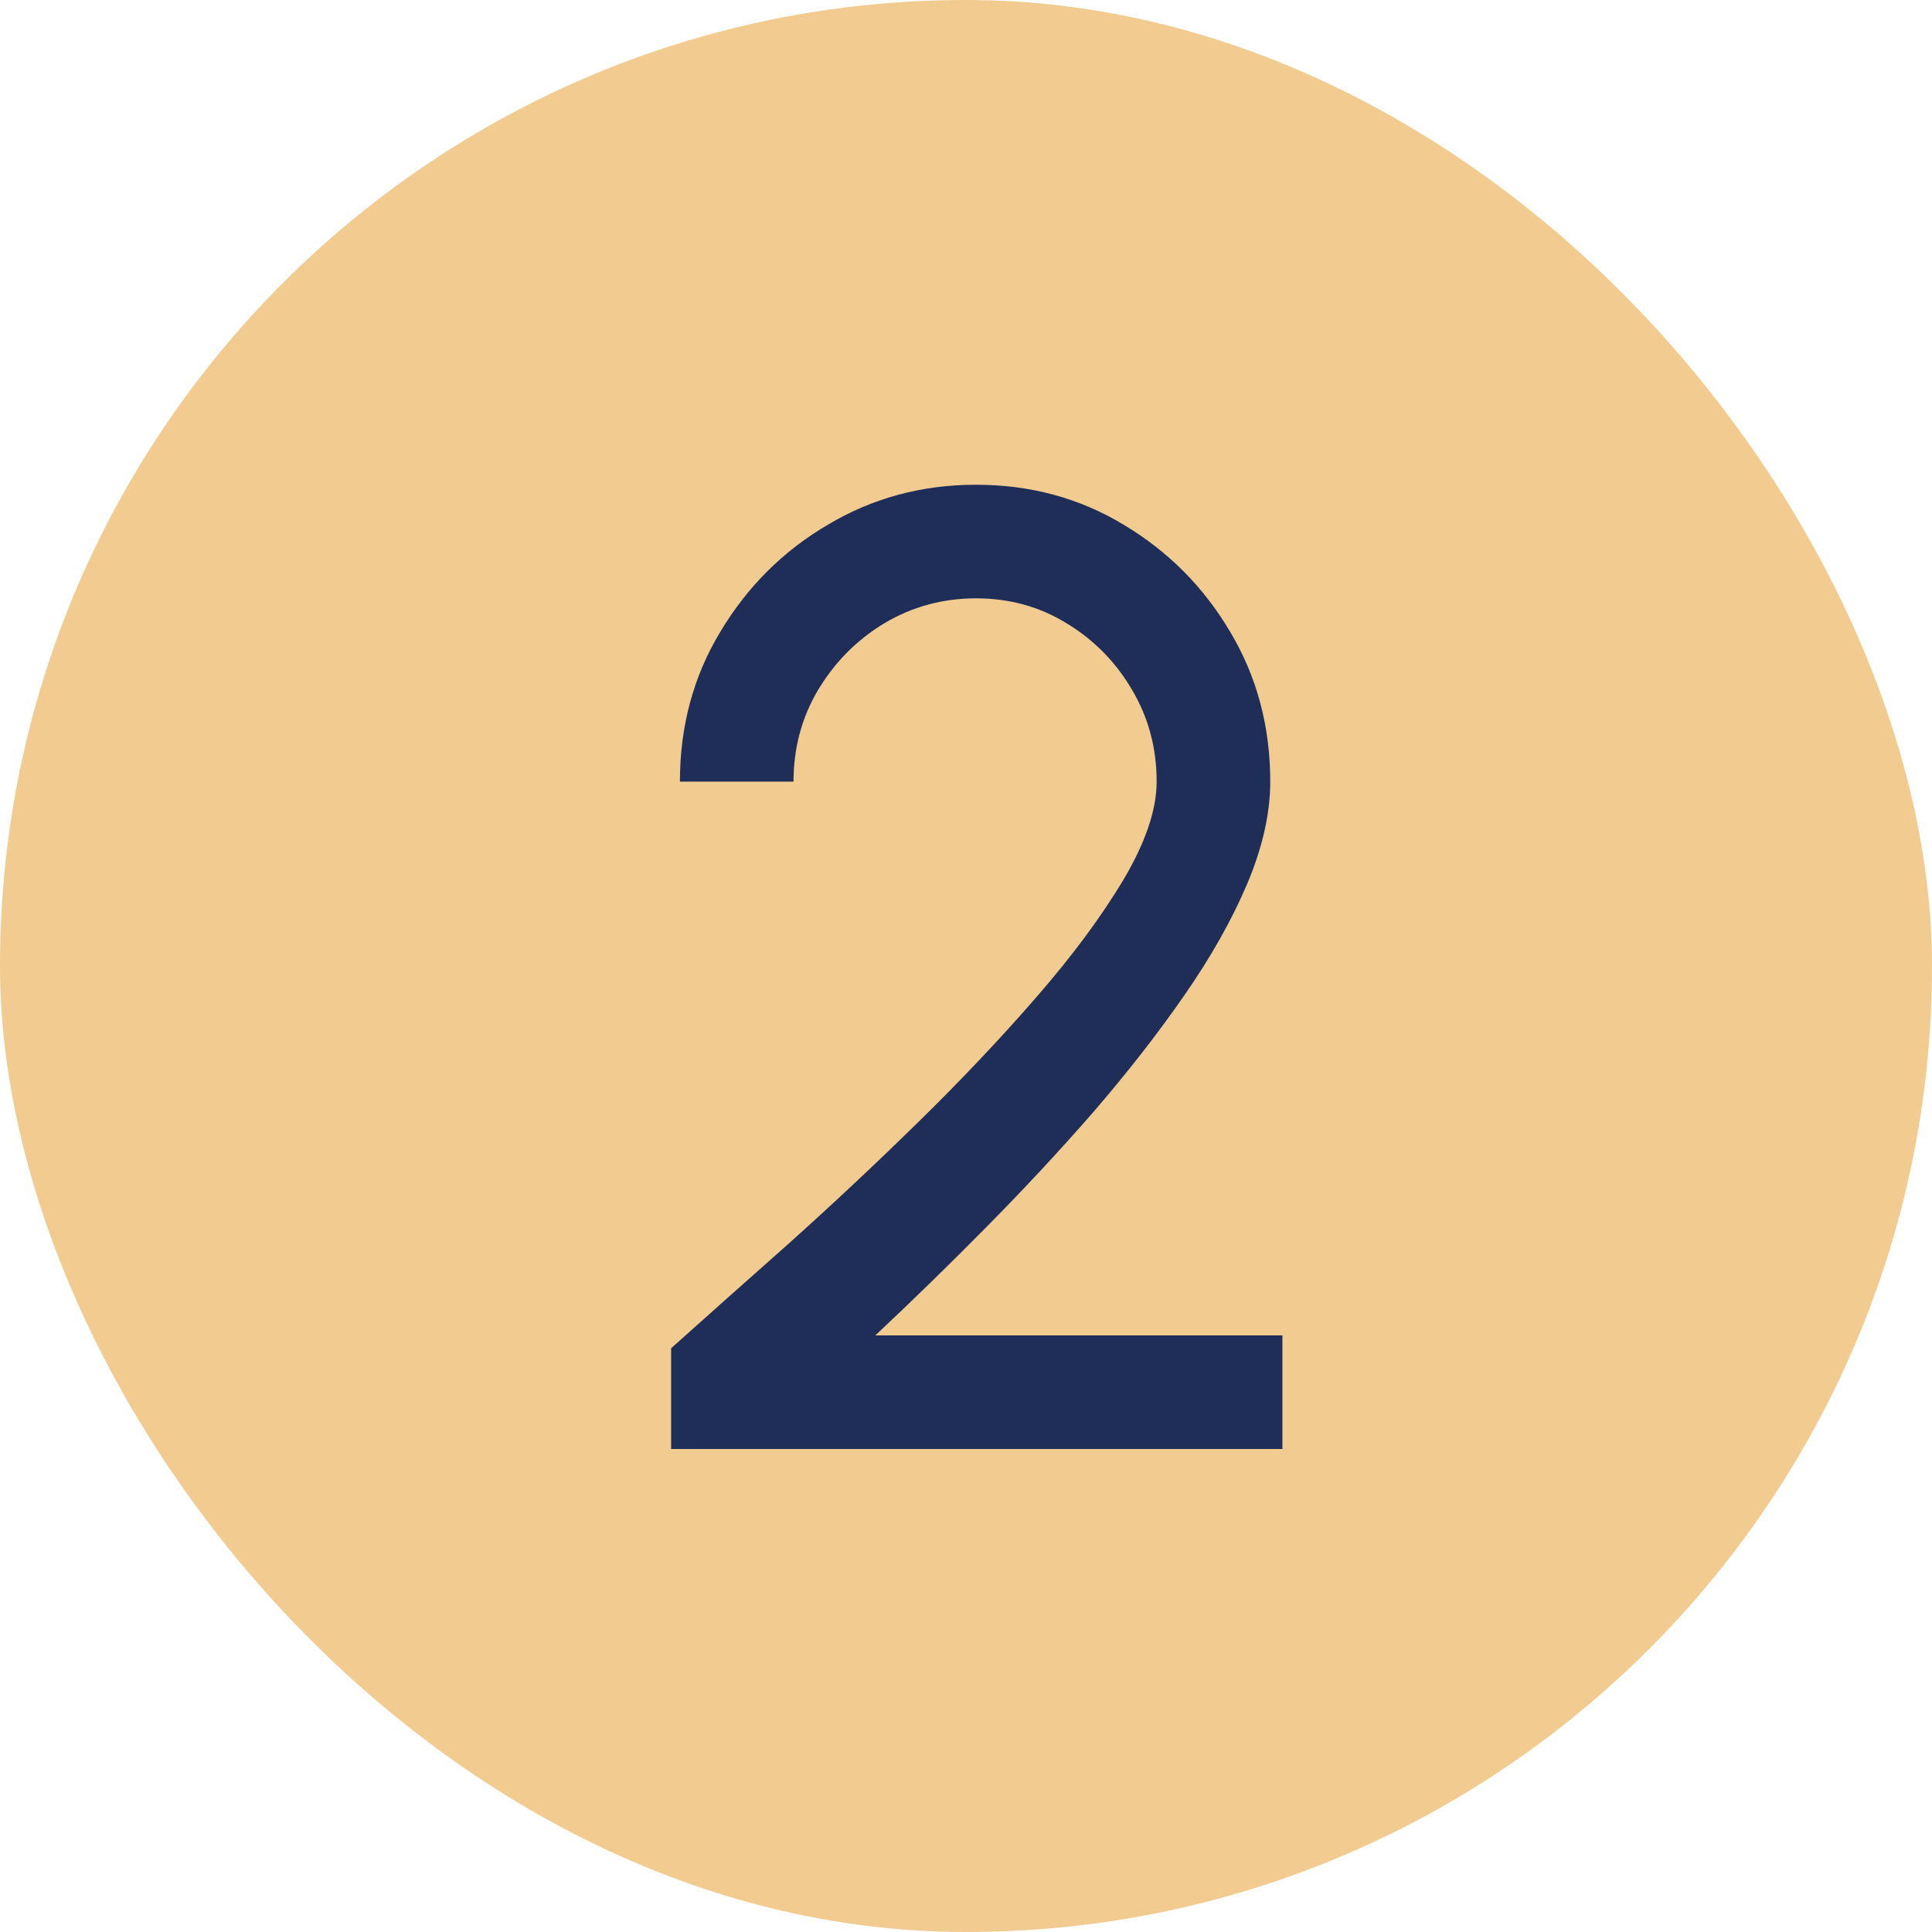
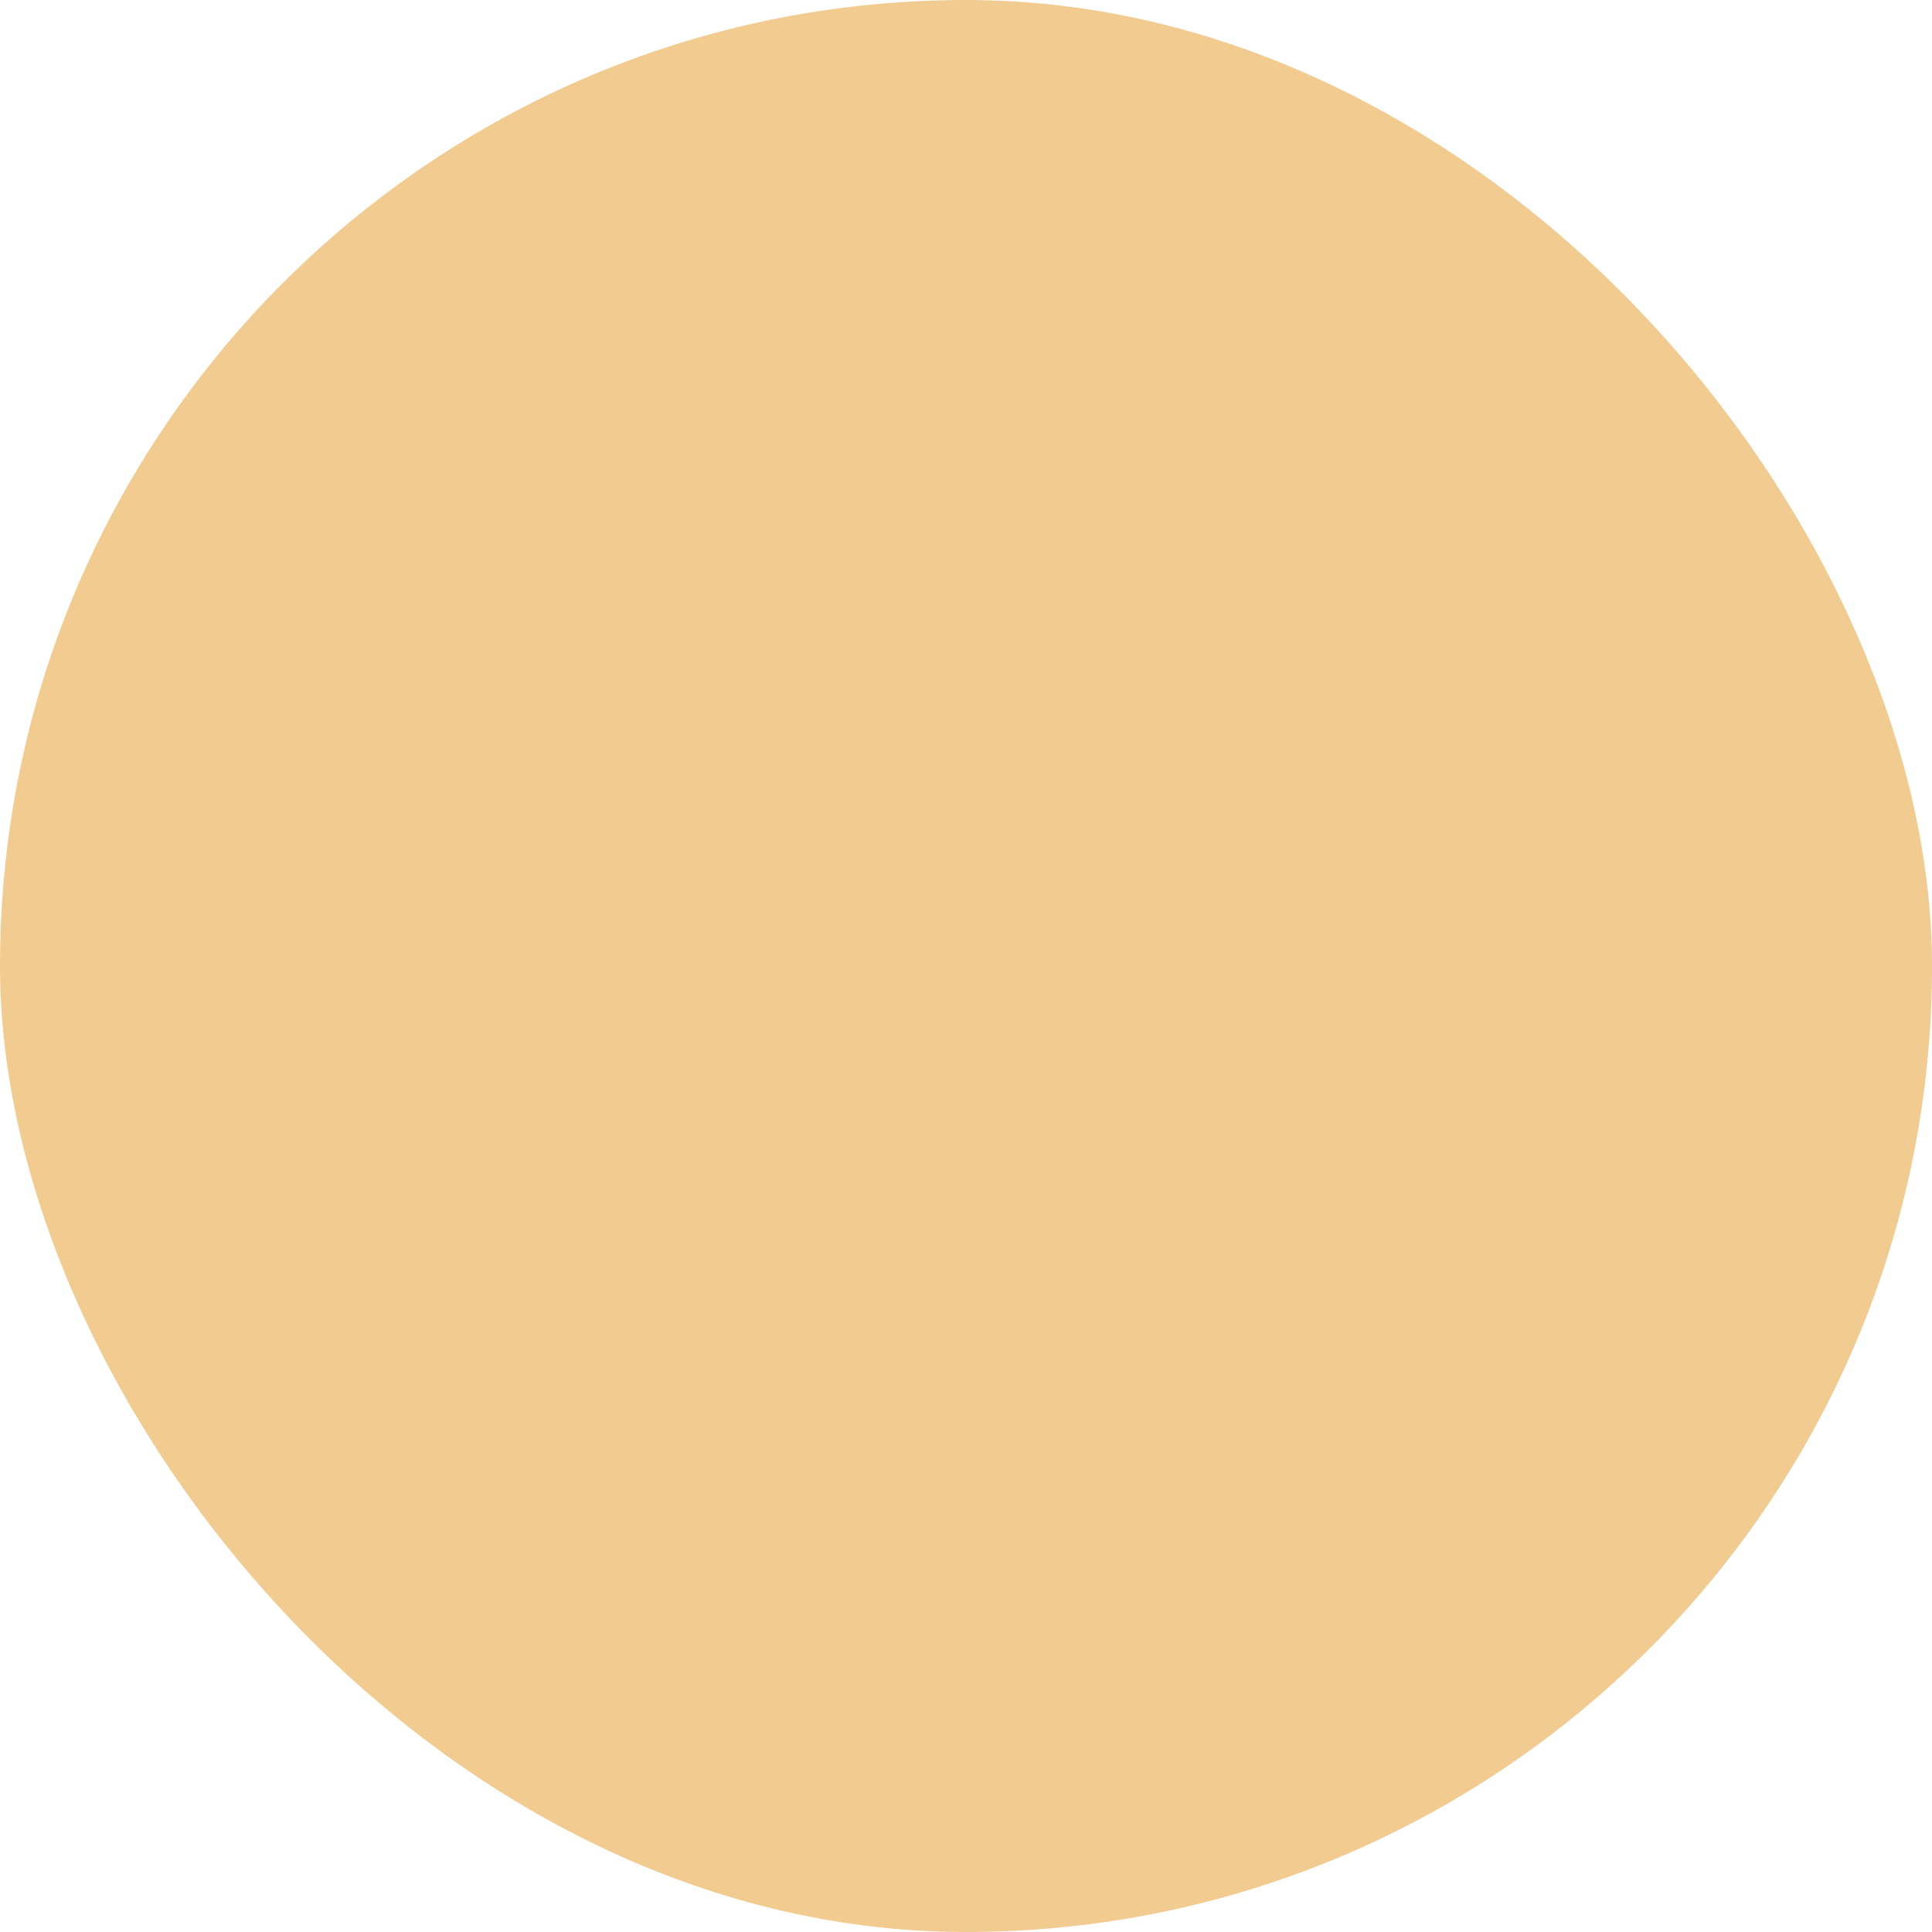
<svg xmlns="http://www.w3.org/2000/svg" width="40" height="40" viewBox="0 0 40 40" fill="none">
  <rect width="40" height="40" rx="20" fill="#F1CB90" />
-   <path d="M13.895 30V27.914C14.614 27.27 15.421 26.551 16.317 25.758C17.213 24.955 18.105 24.12 18.991 23.252C19.887 22.375 20.709 21.507 21.455 20.648C22.202 19.789 22.804 18.977 23.261 18.212C23.719 17.437 23.947 16.761 23.947 16.182C23.947 15.491 23.779 14.861 23.443 14.292C23.107 13.713 22.655 13.251 22.085 12.906C21.525 12.561 20.9 12.388 20.209 12.388C19.519 12.388 18.884 12.561 18.305 12.906C17.736 13.251 17.279 13.713 16.933 14.292C16.597 14.861 16.429 15.491 16.429 16.182H14.077C14.077 15.034 14.357 13.998 14.917 13.074C15.477 12.141 16.219 11.403 17.143 10.862C18.067 10.311 19.089 10.036 20.209 10.036C21.329 10.036 22.347 10.311 23.261 10.862C24.185 11.413 24.923 12.155 25.473 13.088C26.024 14.012 26.299 15.043 26.299 16.182C26.299 16.835 26.141 17.54 25.823 18.296C25.506 19.043 25.072 19.813 24.521 20.606C23.971 21.399 23.345 22.202 22.645 23.014C21.945 23.817 21.208 24.61 20.433 25.394C19.659 26.178 18.889 26.929 18.123 27.648H26.551V30H13.895Z" fill="#1F2E59" />
</svg>